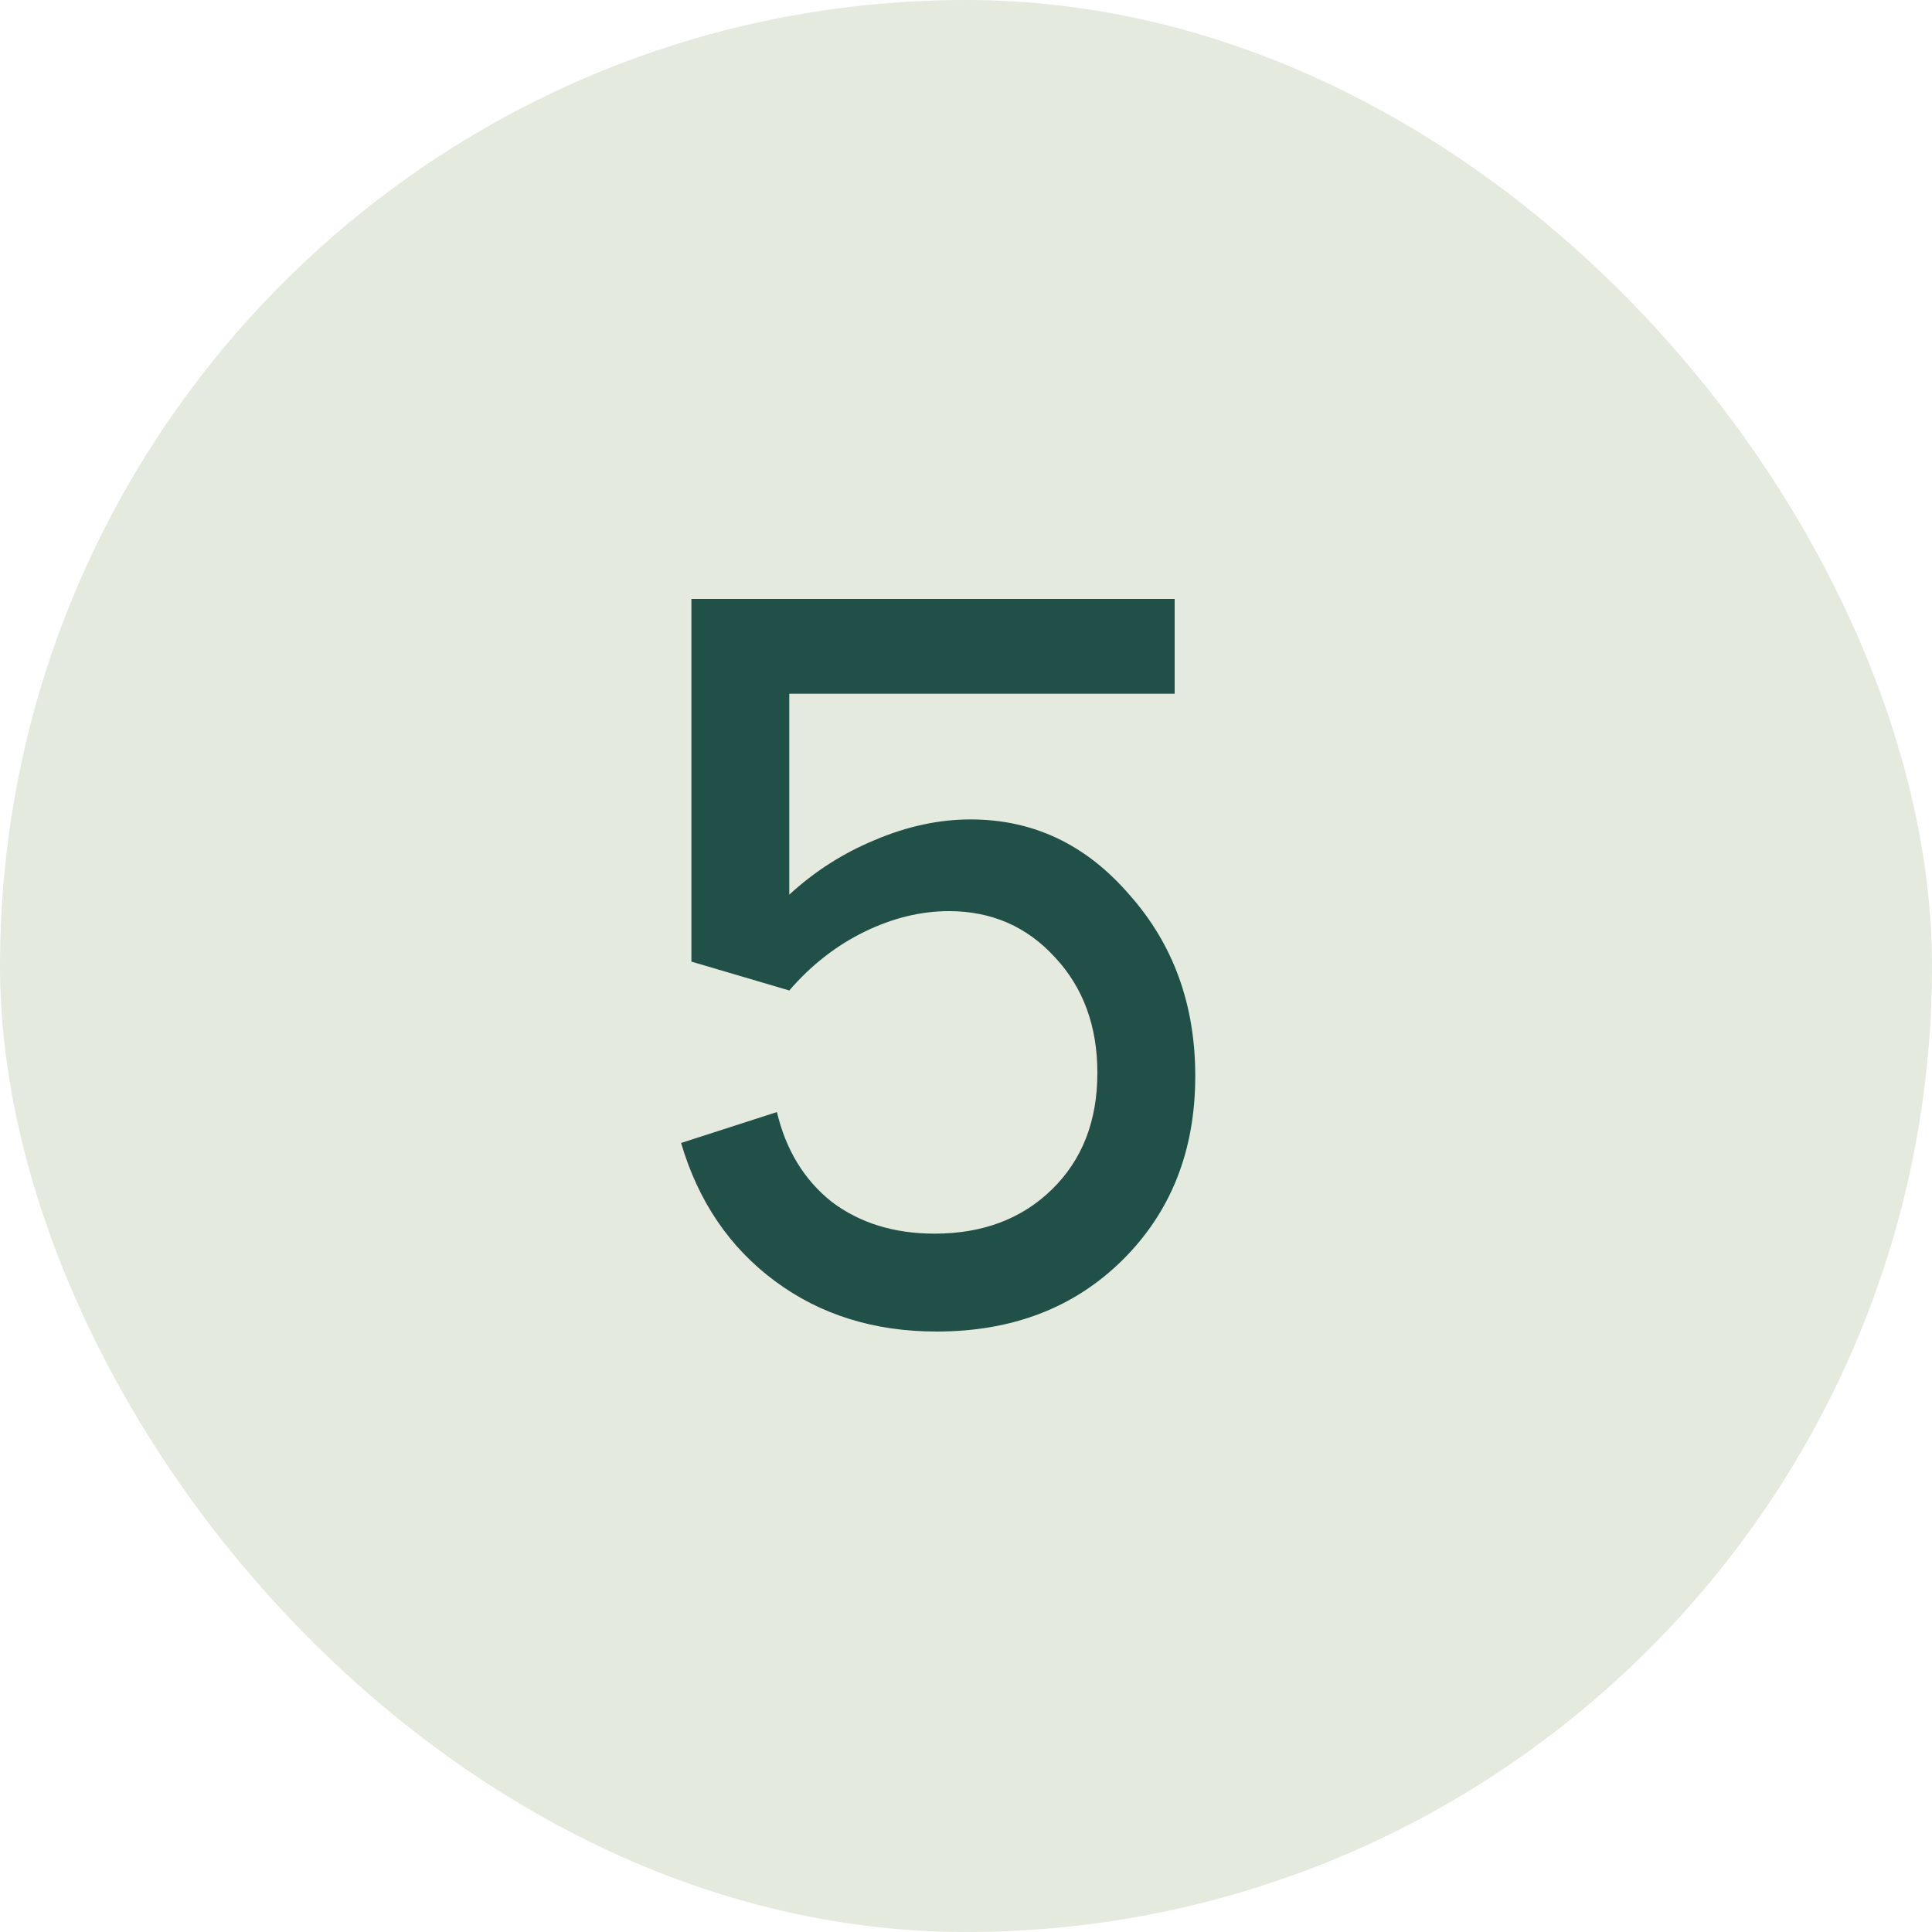
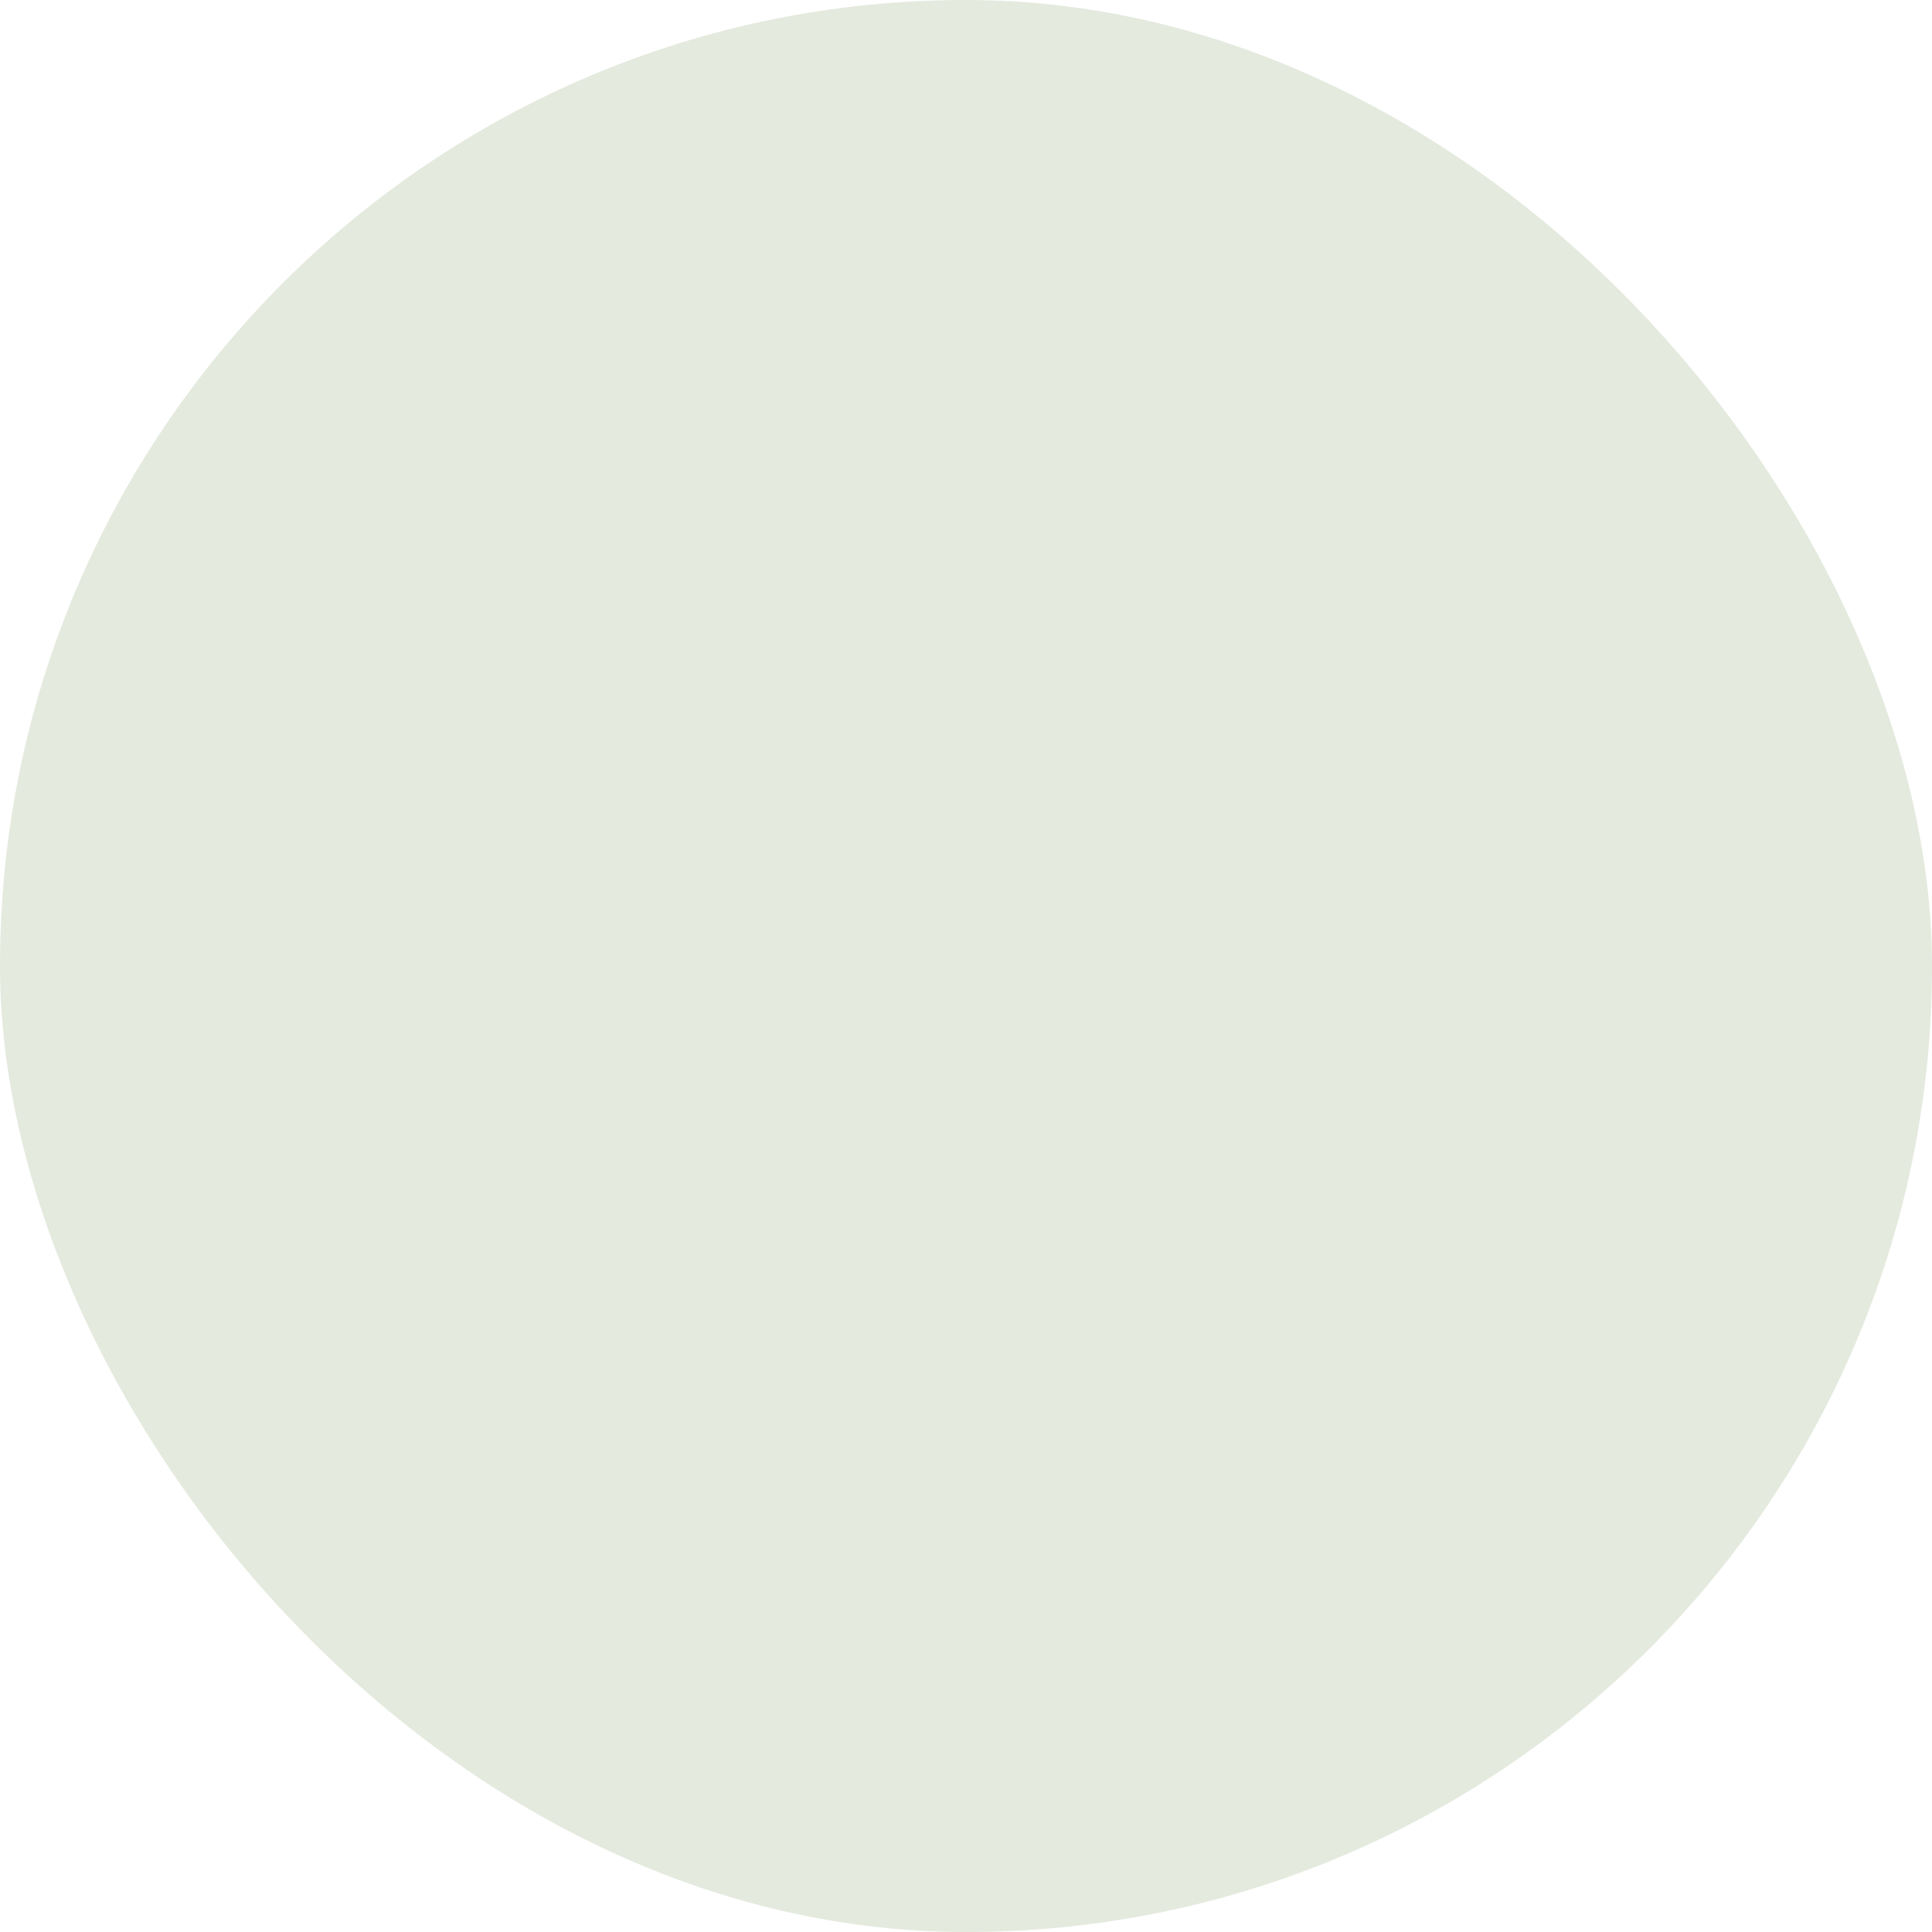
<svg xmlns="http://www.w3.org/2000/svg" width="30" height="30" viewBox="0 0 30 30" fill="none">
  <rect width="30" height="30" rx="15" fill="#E4EADE" />
-   <path d="M12.256 13.892C12.651 13.529 13.093 13.247 13.584 13.044C14.085 12.831 14.581 12.724 15.072 12.724C16.043 12.724 16.864 13.113 17.536 13.892C18.219 14.66 18.56 15.599 18.56 16.708C18.56 17.871 18.181 18.825 17.424 19.572C16.677 20.308 15.717 20.676 14.544 20.676C13.573 20.676 12.736 20.415 12.032 19.892C11.328 19.369 10.843 18.655 10.576 17.748L12.064 17.268C12.203 17.855 12.485 18.319 12.912 18.66C13.349 18.991 13.883 19.156 14.512 19.156C15.259 19.156 15.867 18.927 16.336 18.468C16.805 18.009 17.04 17.407 17.04 16.66C17.04 15.935 16.821 15.337 16.384 14.868C15.947 14.388 15.397 14.148 14.736 14.148C14.299 14.148 13.861 14.255 13.424 14.468C12.987 14.681 12.597 14.985 12.256 15.38L10.736 14.932V9.3H18.24V10.772H12.256V13.892Z" fill="#215048" />
</svg>